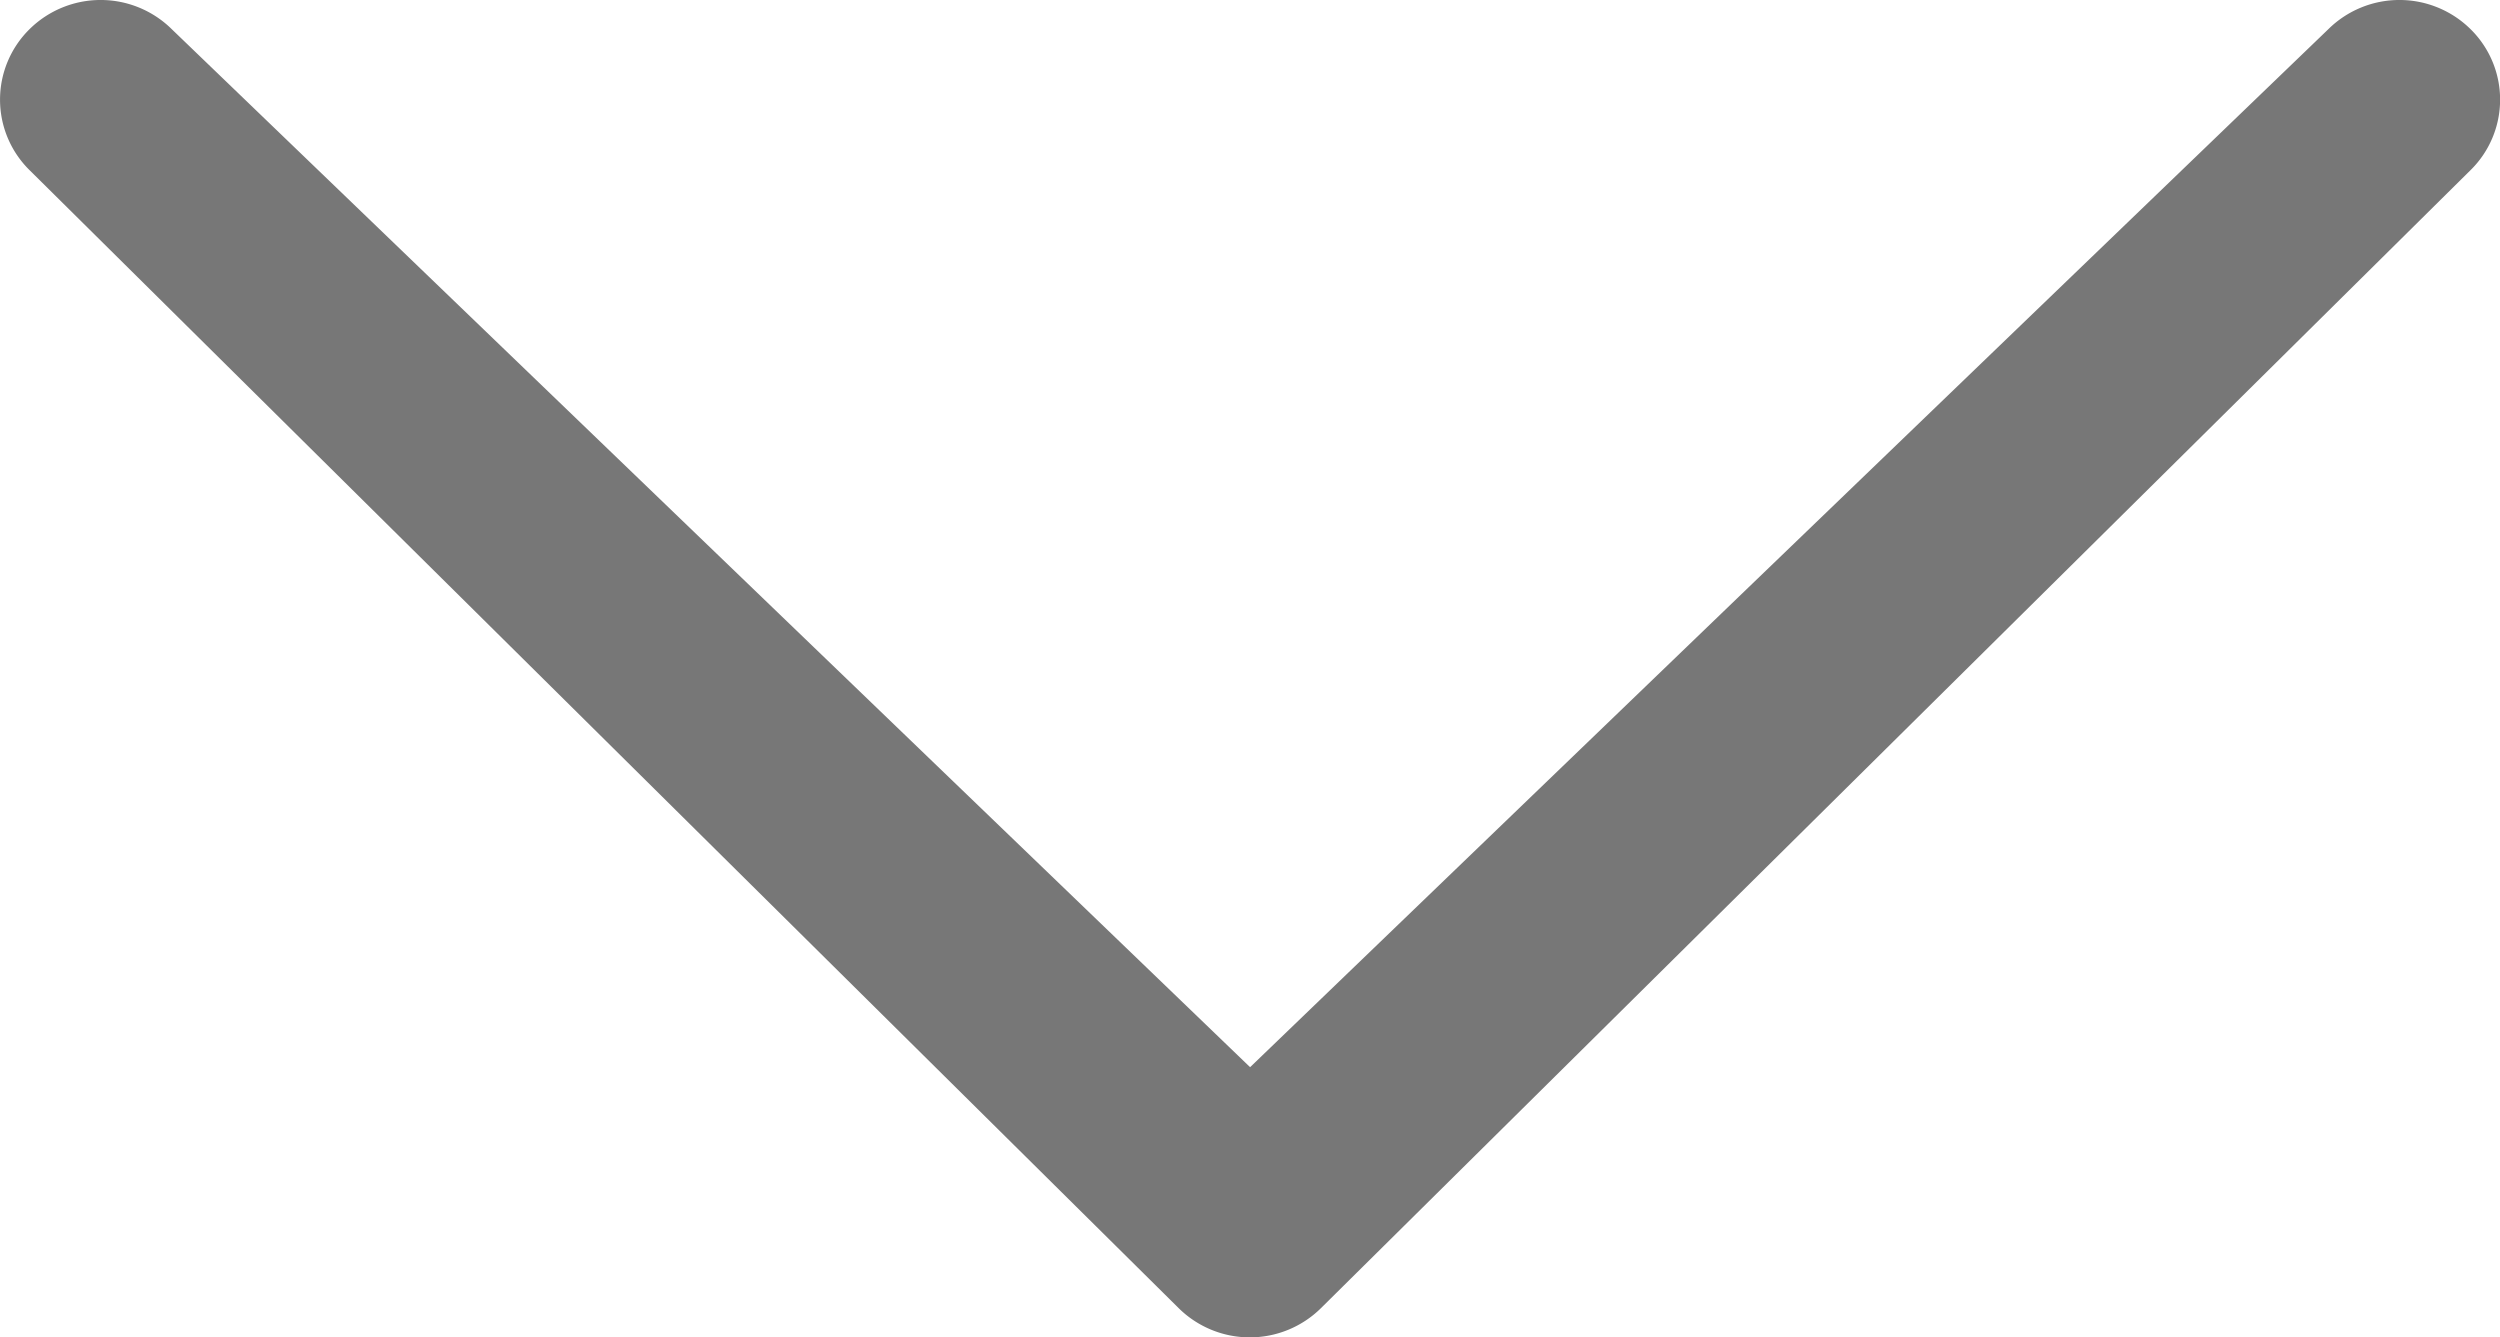
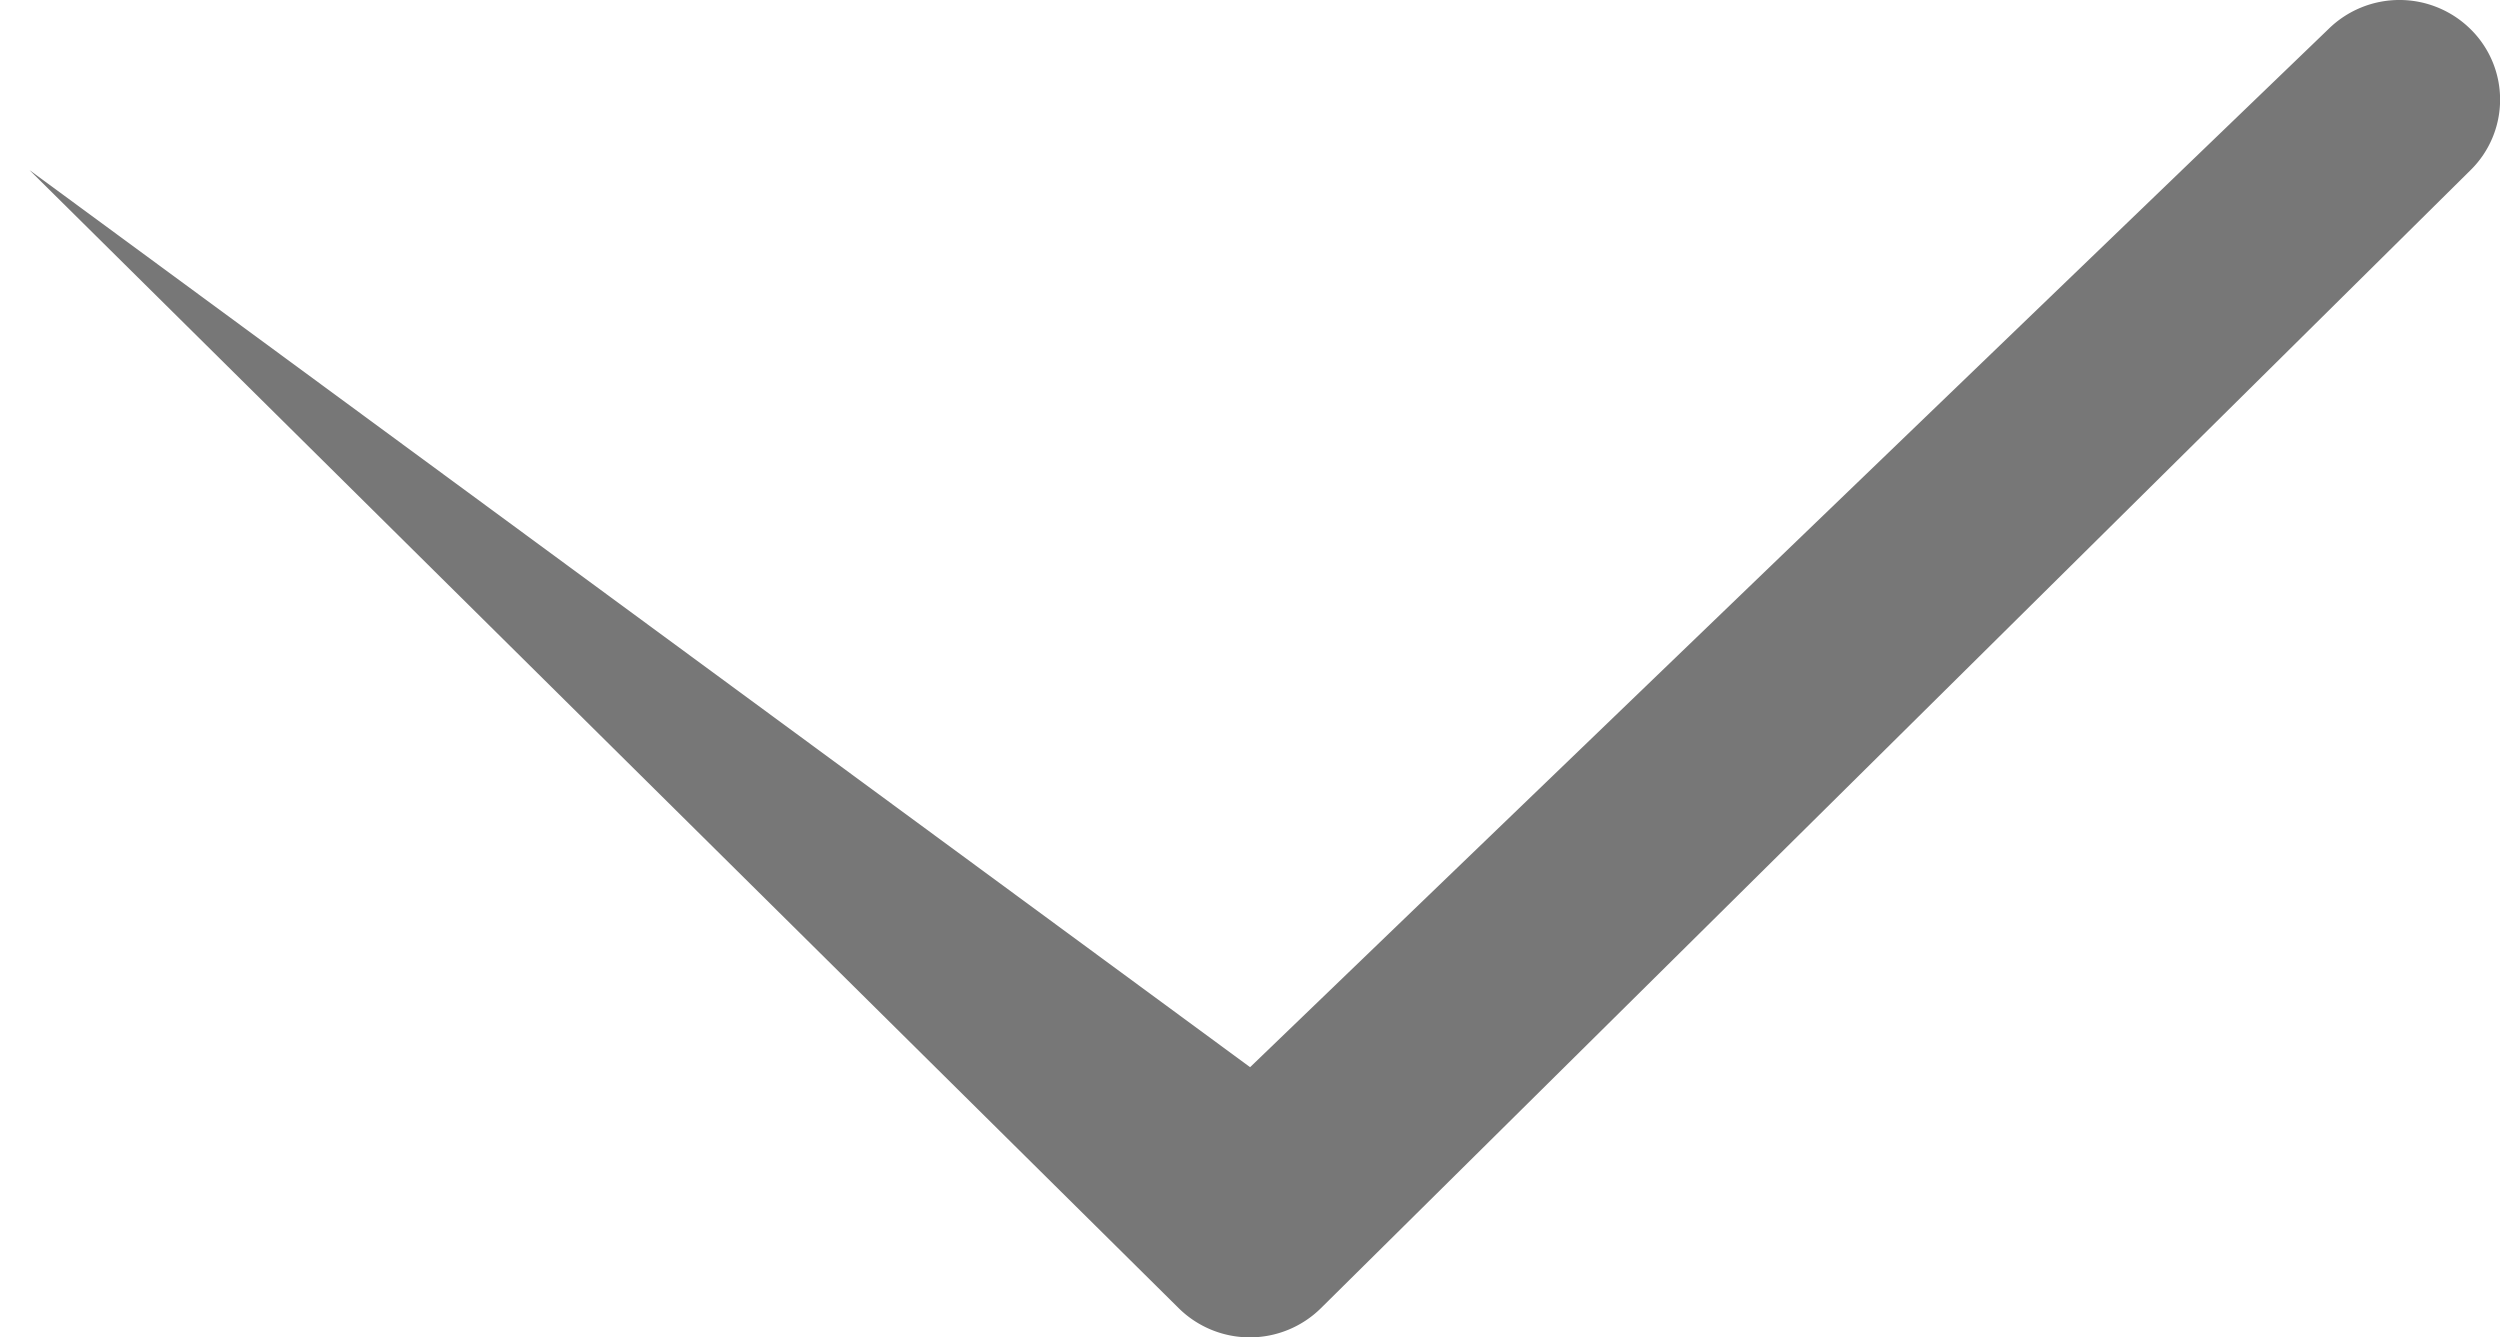
<svg xmlns="http://www.w3.org/2000/svg" width="26.53" height="14.192" viewBox="0 0 26.53 14.192">
  <defs>
    <style>
      .cls-1 {
        fill: #777;
      }
    </style>
  </defs>
-   <path id="Icon_metro-chevron-thin-down" data-name="Icon metro-chevron-thin-down" class="cls-1" d="M29.437,10.965a1.074,1.074,0,0,1,1.51,0,1.049,1.049,0,0,1,0,1.495l-12.2,12.077a1.074,1.074,0,0,1-1.51,0L5.042,12.46a1.05,1.05,0,0,1,0-1.495,1.074,1.074,0,0,1,1.51,0L17.995,21.98Z" transform="translate(-4.729 -10.655)" />
+   <path id="Icon_metro-chevron-thin-down" data-name="Icon metro-chevron-thin-down" class="cls-1" d="M29.437,10.965a1.074,1.074,0,0,1,1.51,0,1.049,1.049,0,0,1,0,1.495l-12.2,12.077a1.074,1.074,0,0,1-1.51,0L5.042,12.46L17.995,21.98Z" transform="translate(-4.729 -10.655)" />
</svg>